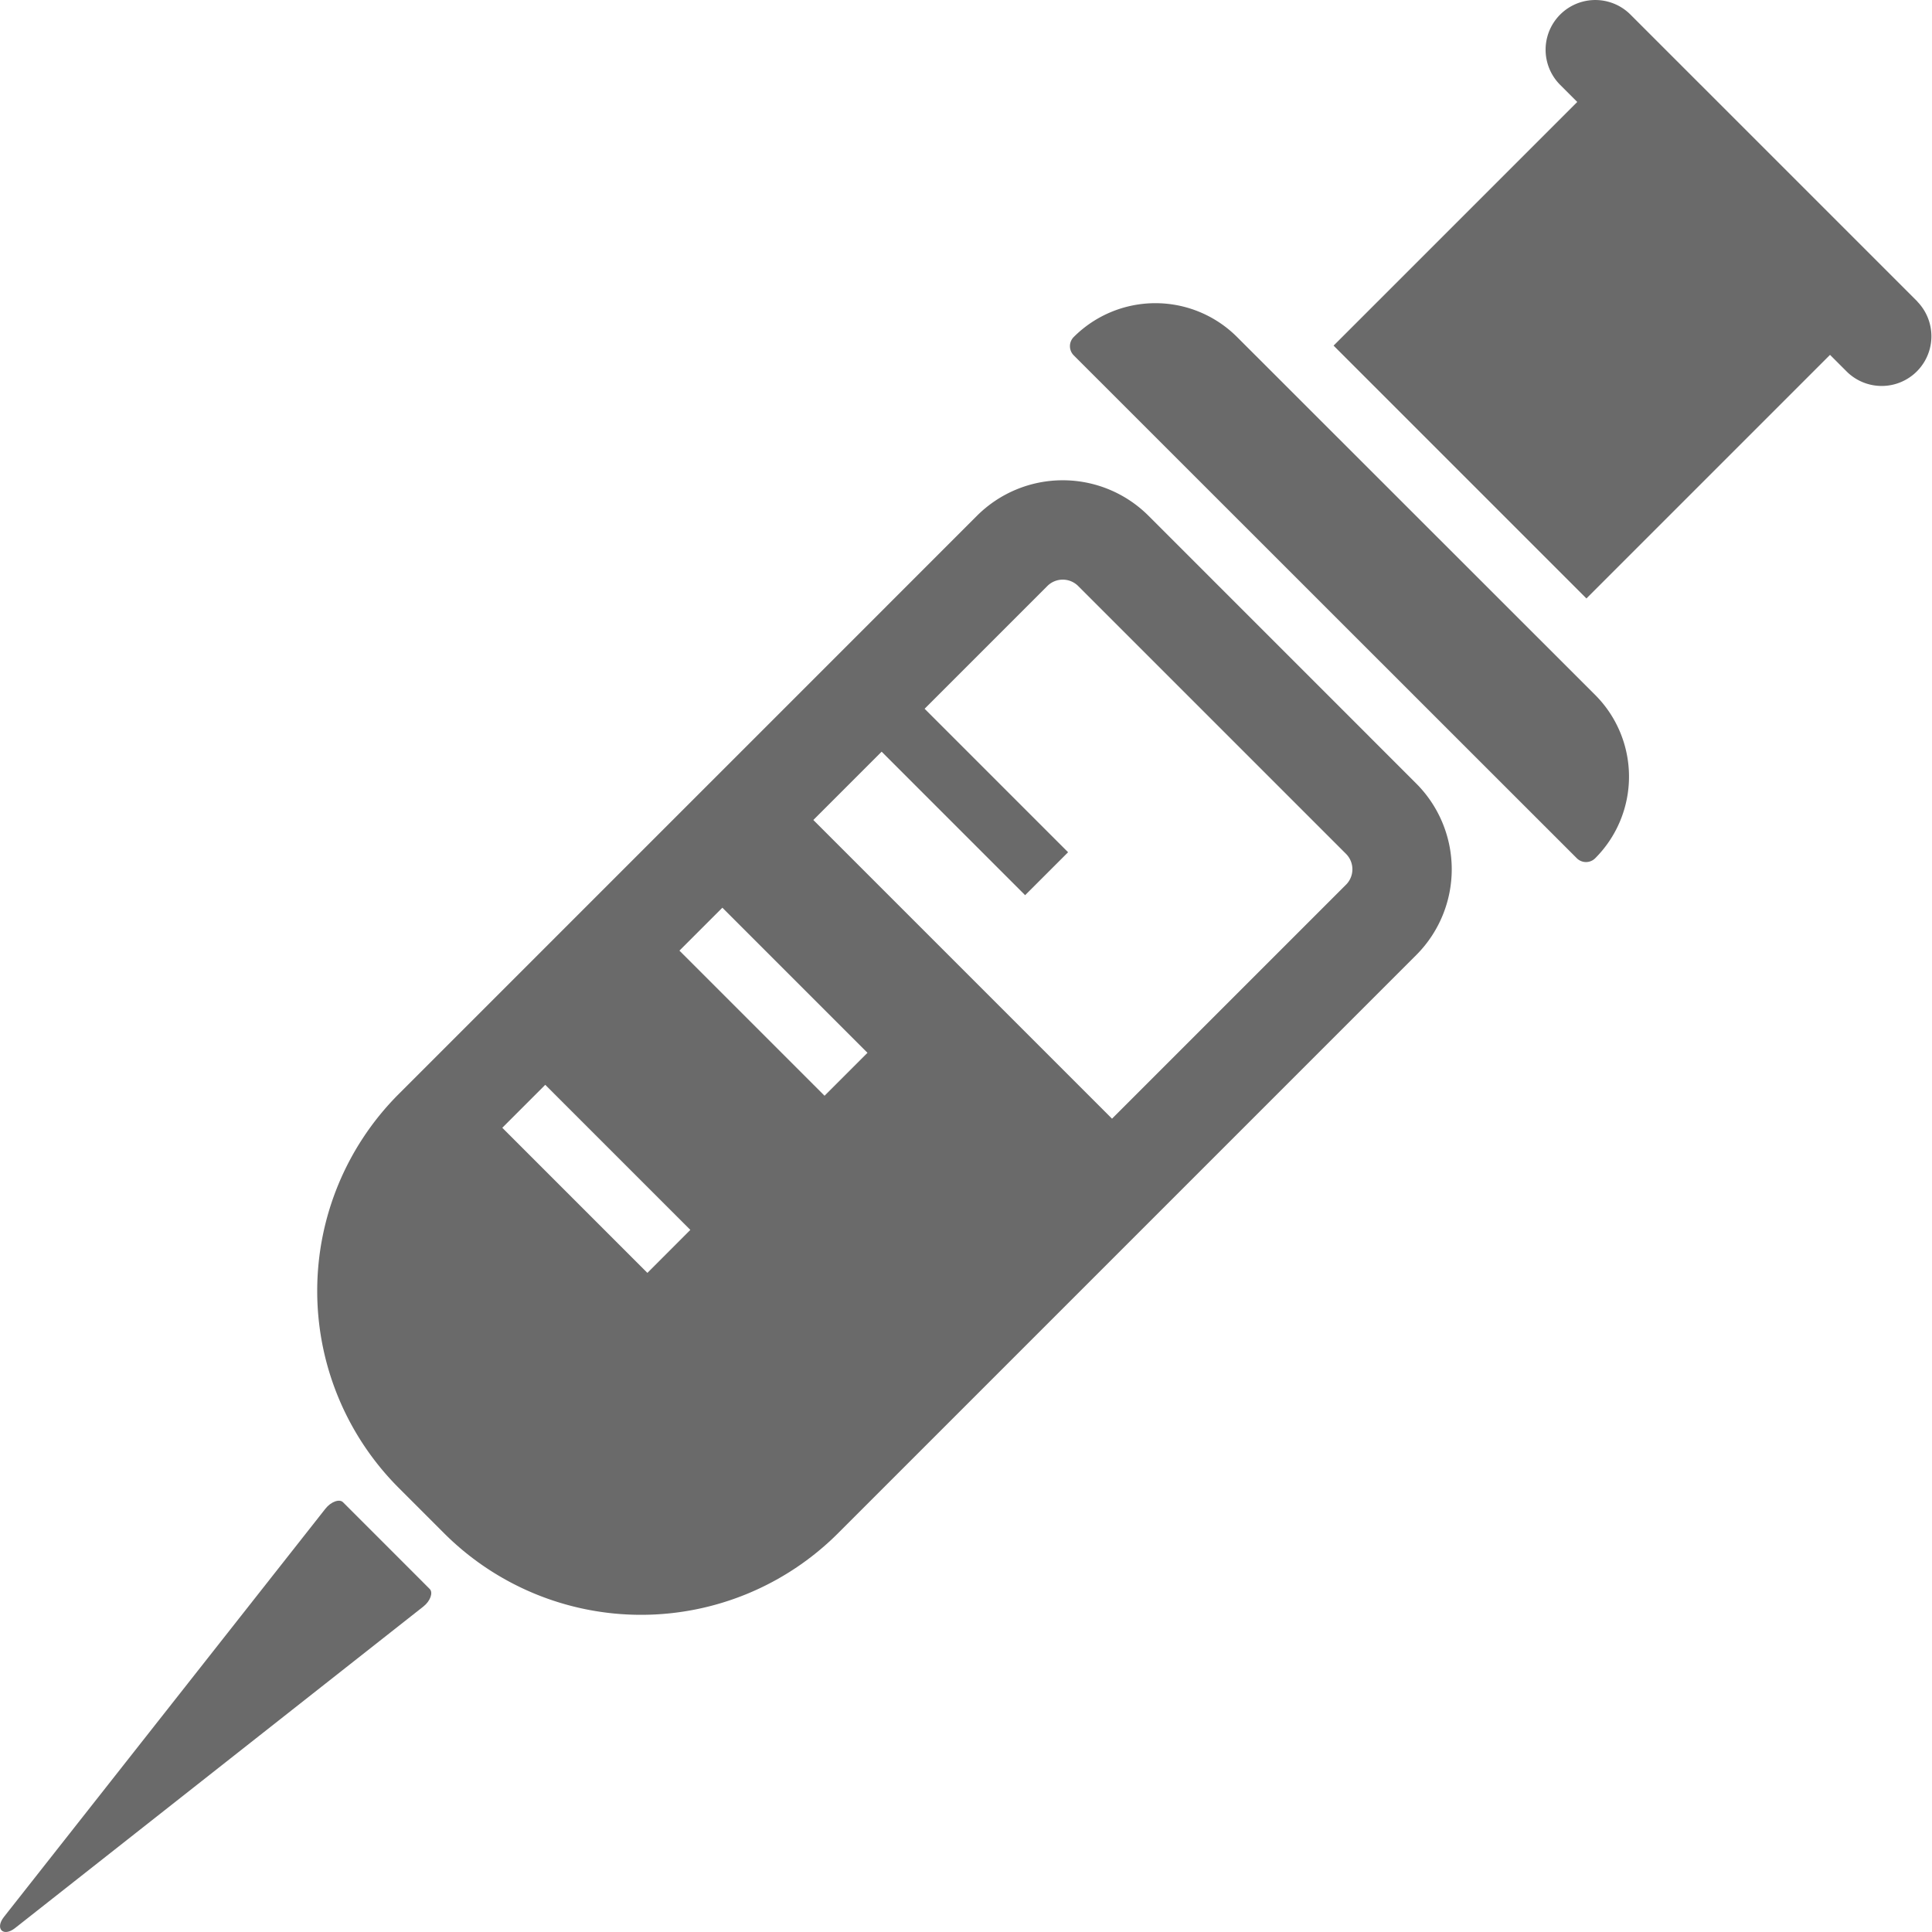
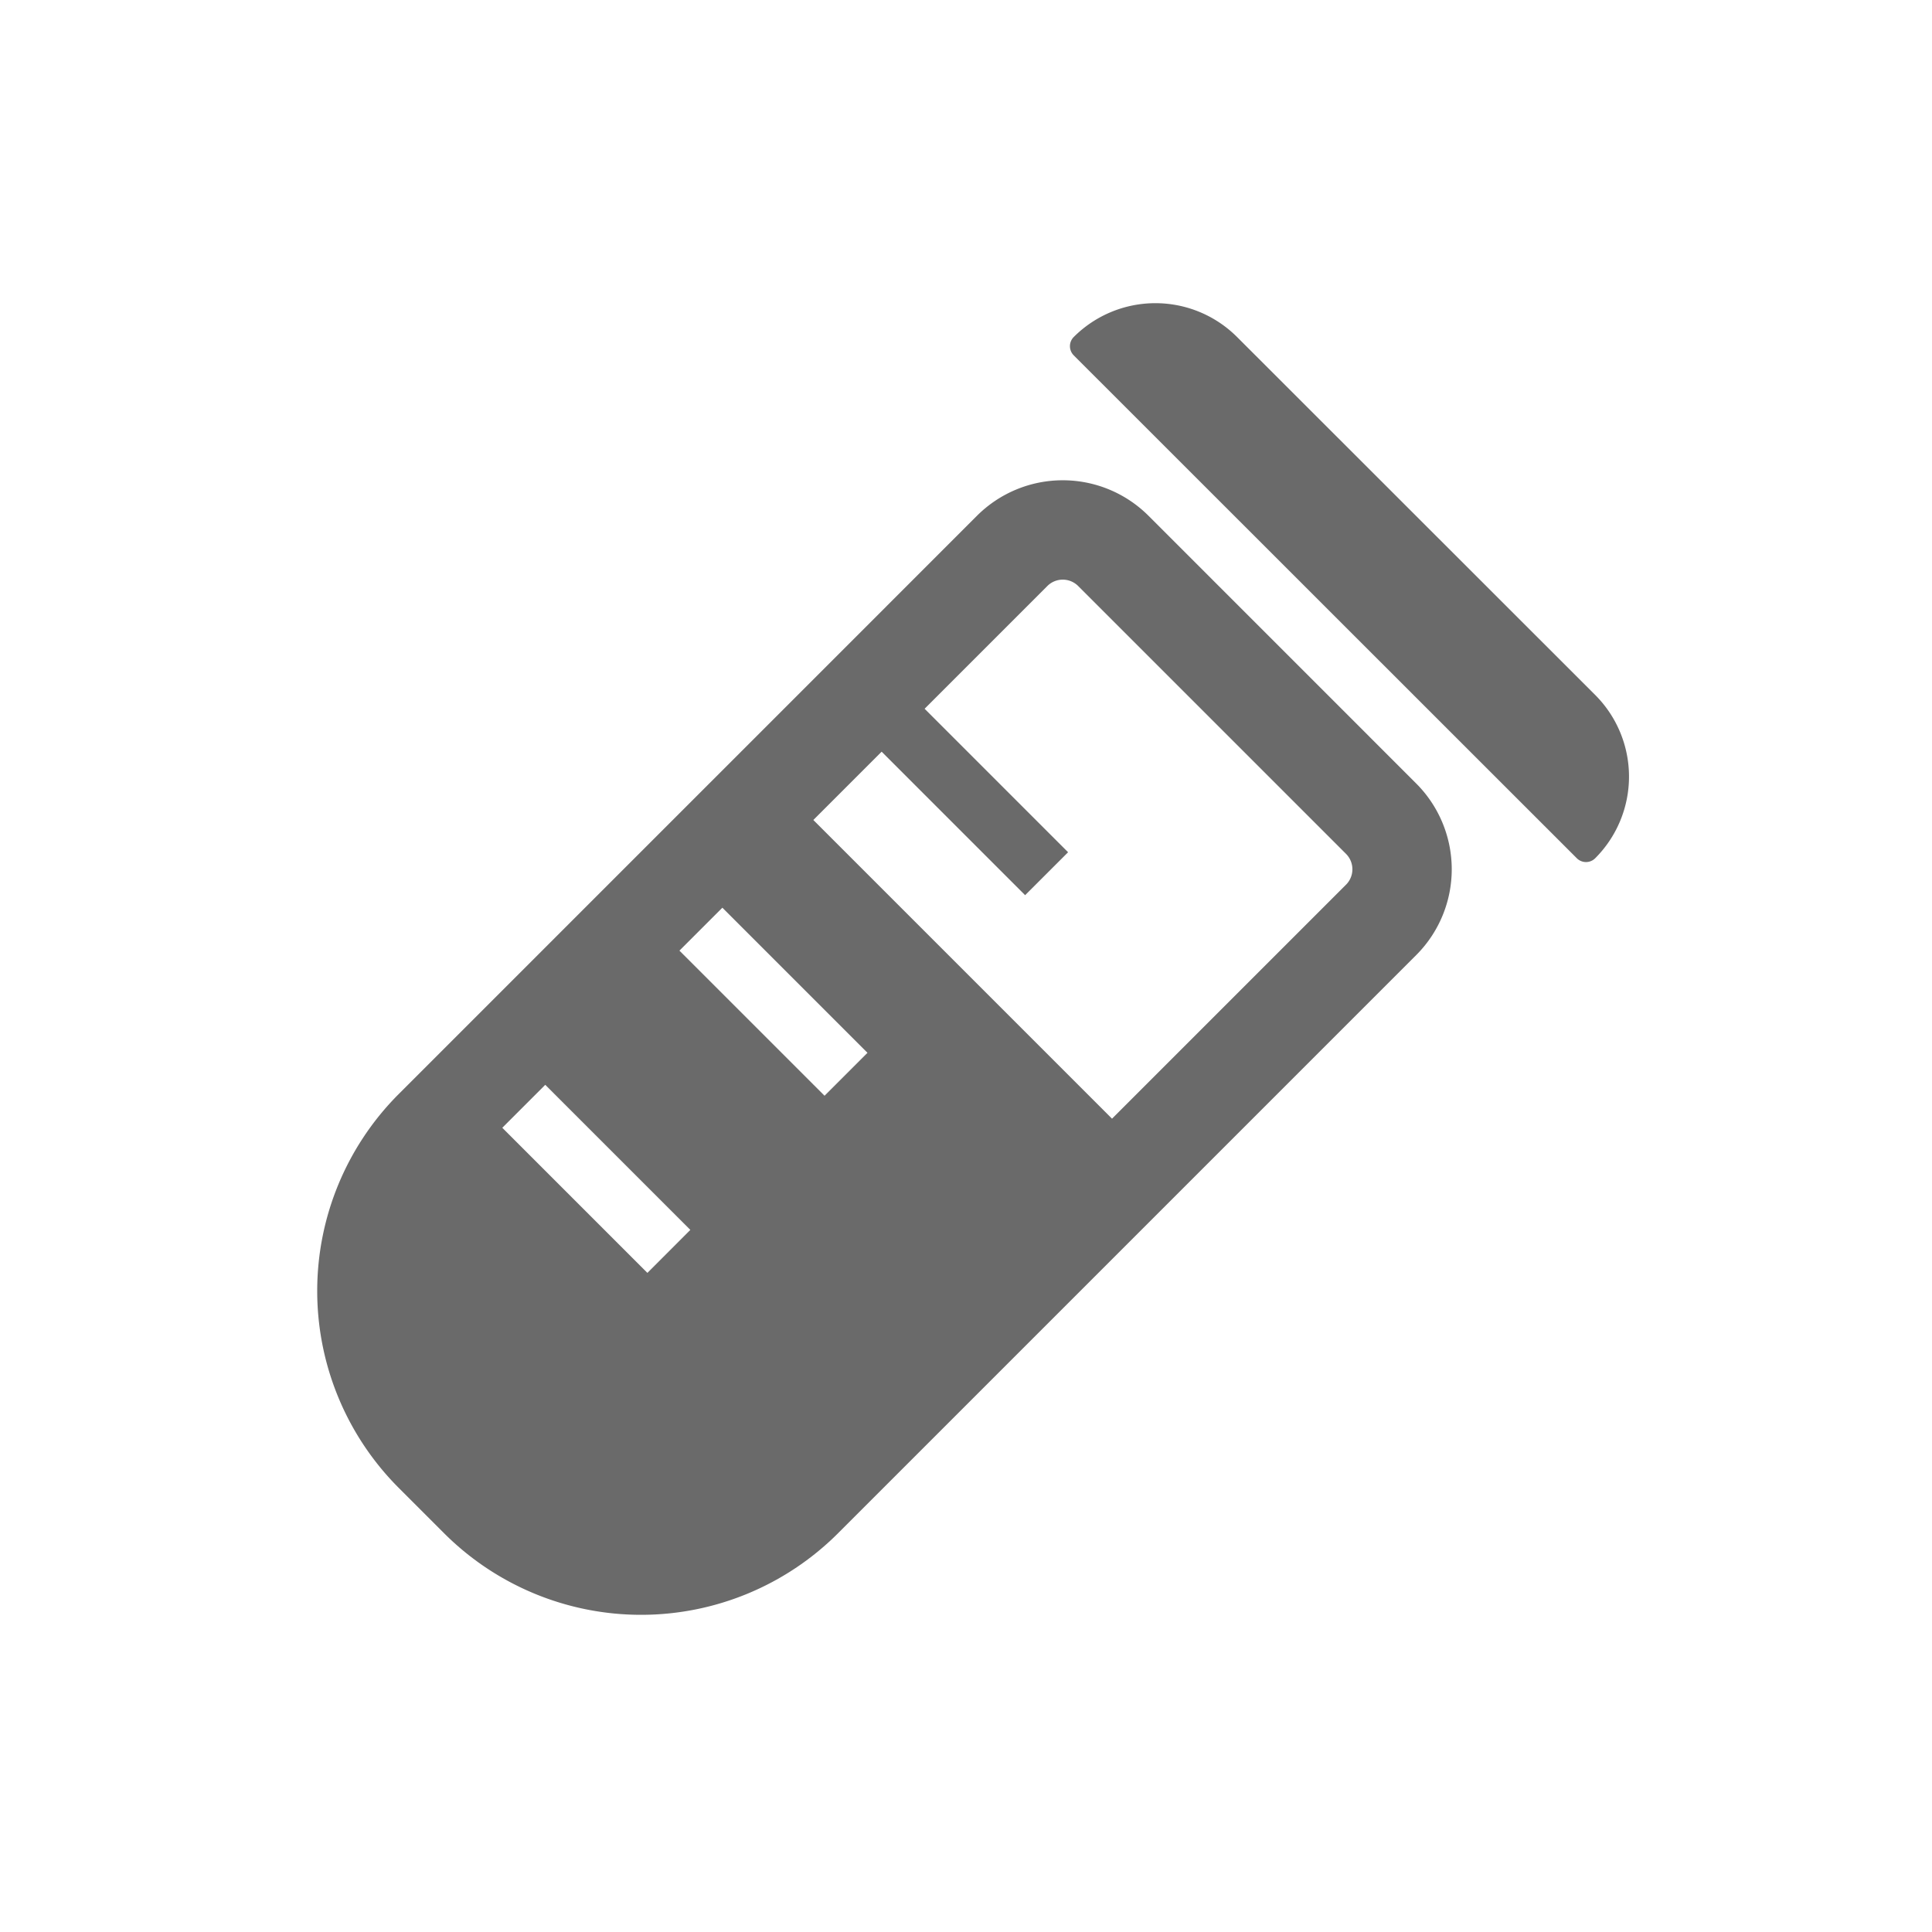
<svg xmlns="http://www.w3.org/2000/svg" width="83.642" height="83.642" viewBox="0 0 83.642 83.642">
-   <path d="M16.728,399.652l-1.878-1.878c-.156-.156-.523-.022-.759.277L.17,415.728c-.4.511-.029.884.482.482l17.676-13.92c.3-.236.433-.6.277-.759Z" transform="translate(0 -332.738)" fill="#6a6a6a" />
  <path d="M290.79,81.792a5,5,0,0,0-7.065,0,.563.563,0,0,0,0,.8L305.5,104.359a.562.562,0,0,0,.8,0,5,5,0,0,0,0-7.065Z" transform="translate(-237.237 -67.205)" fill="#6a6a6a" />
-   <path d="M378.685,13.055,366.26.63a2.151,2.151,0,1,0-3.043,3.043l.74.74L353.449,14.921l-.023.022-.018.019,10.946,10.946L374.9,15.362l0,0,.74.74a2.152,2.152,0,0,0,3.043-3.043Z" transform="translate(-295.673 0.001)" fill="#6a6a6a" />
  <path d="M120.046,128.809a5.254,5.254,0,0,0-7.422,0L87.582,153.852a12.063,12.063,0,0,0,0,17.039l1.978,1.978a12.062,12.062,0,0,0,17.039,0l25.042-25.042a5.253,5.253,0,0,0,0-7.422Zm-21.692,32.78-6.273-6.273-.009-.009,1.86-1.86,6.273,6.273.008.008Zm7.669-7.669-6.282-6.282,1.859-1.859,6.282,6.282Zm22.575-9.136-10.129,10.129-12.931-12.931,2.957-2.957,6.212,6.212,1.86-1.859-6.212-6.212,5.313-5.313a.945.945,0,0,1,1.336,0l11.6,11.6A.946.946,0,0,1,128.6,144.783Z" transform="translate(-70.326 -106.482)" fill="#6a6a6a" />
</svg>